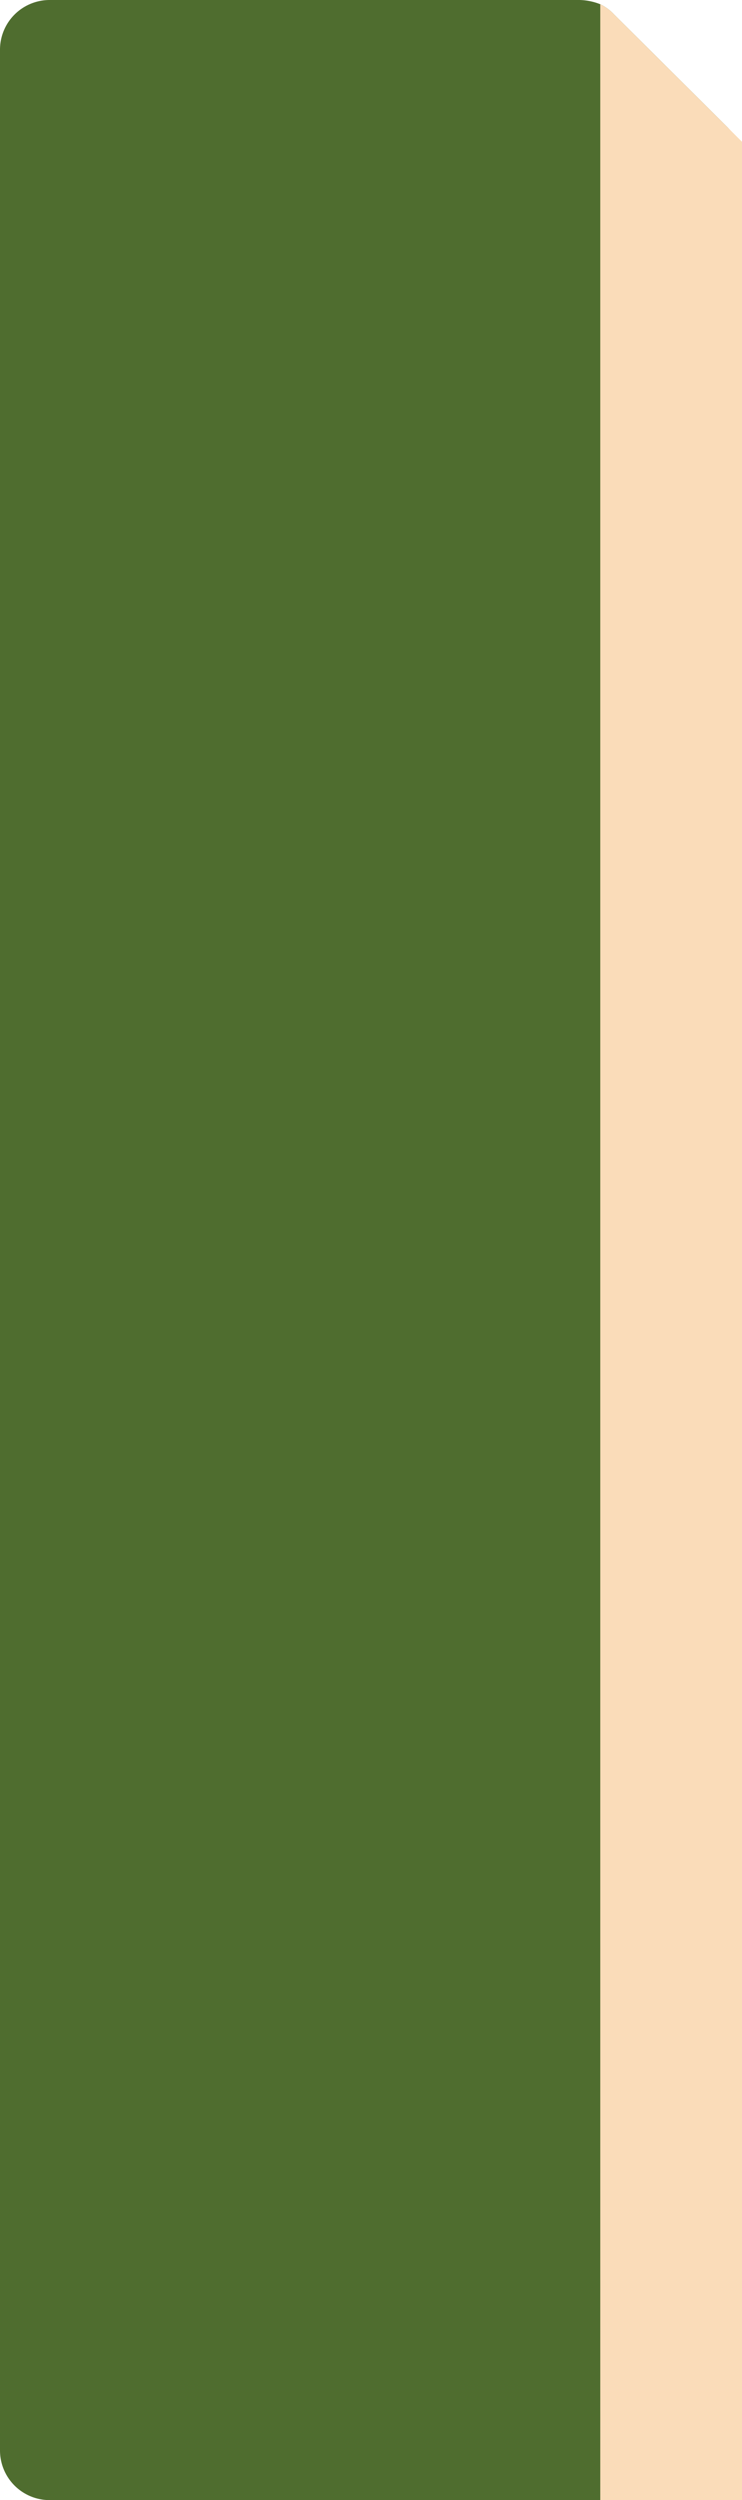
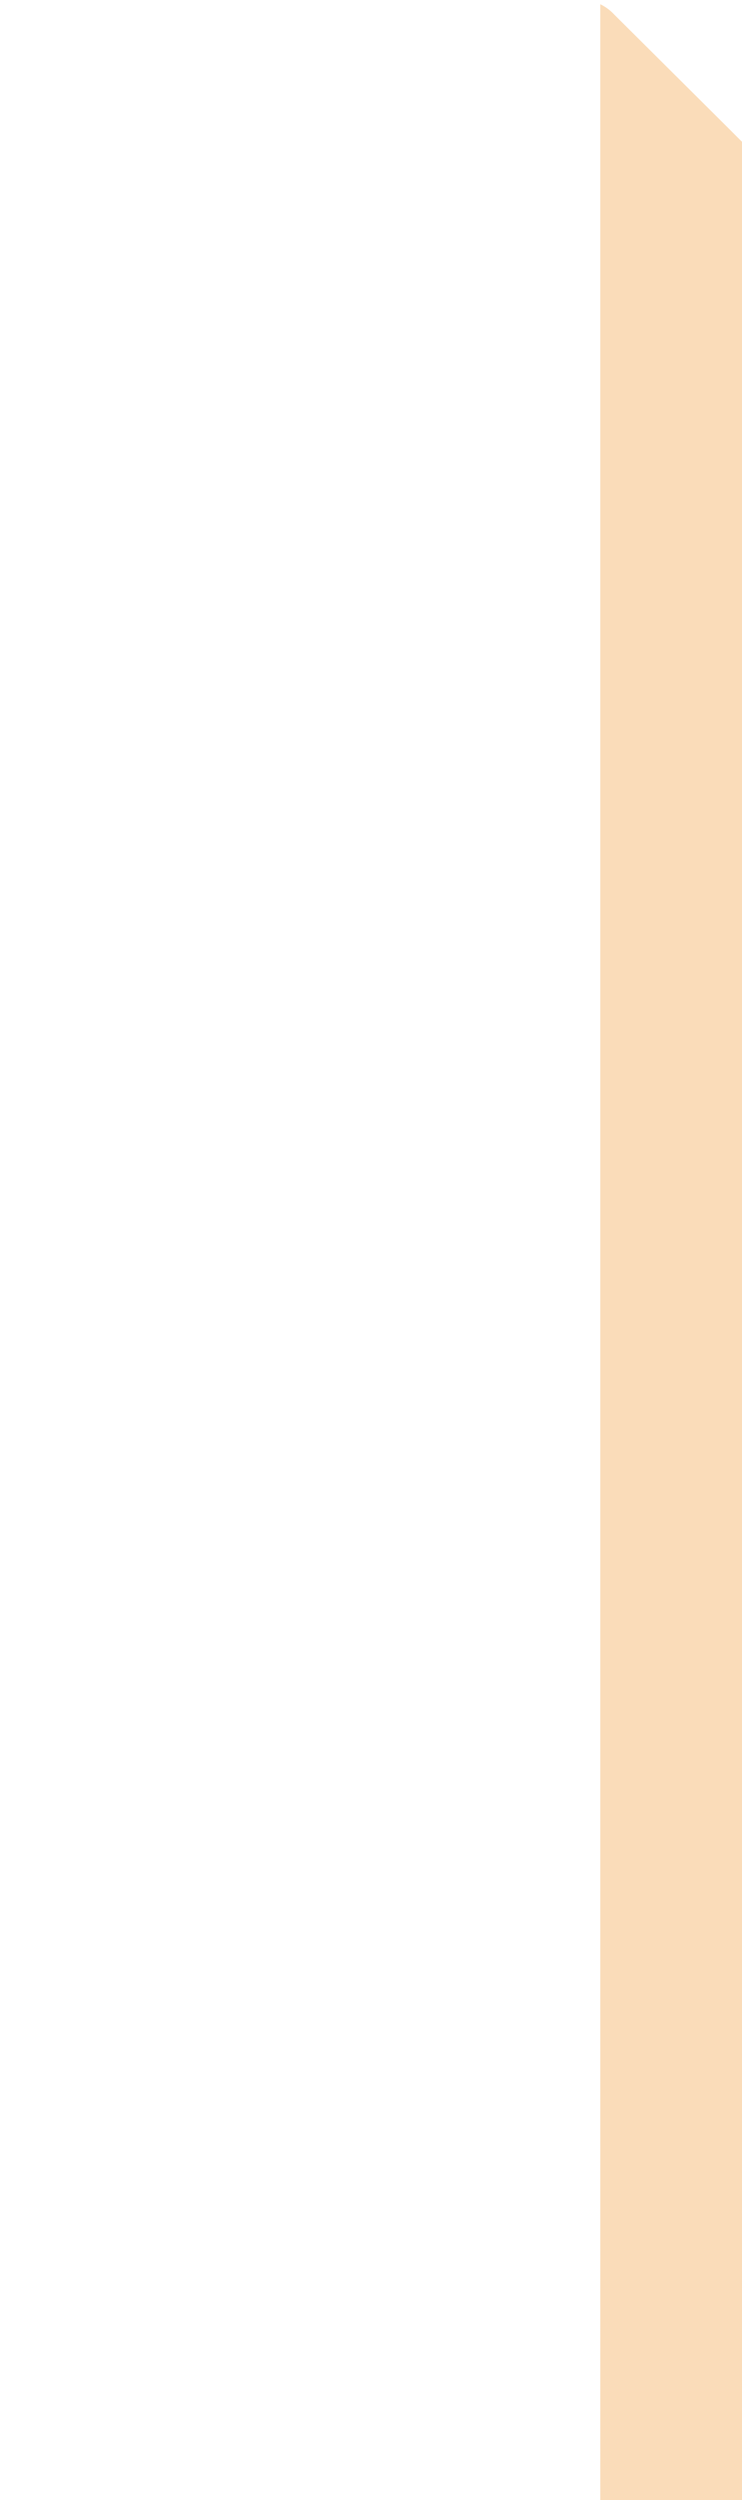
<svg xmlns="http://www.w3.org/2000/svg" fill="#000000" height="412.6" viewBox="0 0 122.5 412.6" width="122.5">
  <g data-name="Layer 2">
    <g data-name="Layer 2">
      <g>
-         <path d="M122.5,26.8V404.4a8.2,8.2,0,0,1-8.2,8.2H8.2A8.2,8.2,0,0,1,0,404.4V8.2A8.2,8.2,0,0,1,8.2,0H95.7a9.8,9.8,0,0,1,3.4.7,7.6,7.6,0,0,1,2.3,1.7L120.1,21A8.3,8.3,0,0,1,122.5,26.8Z" fill="#4f6d2f" />
        <path d="M122.5,23.4V412.6H99.1V.7a7.6,7.6,0,0,1,2.3,1.7L120.1,21Z" fill="#fadcb9" />
      </g>
    </g>
  </g>
</svg>